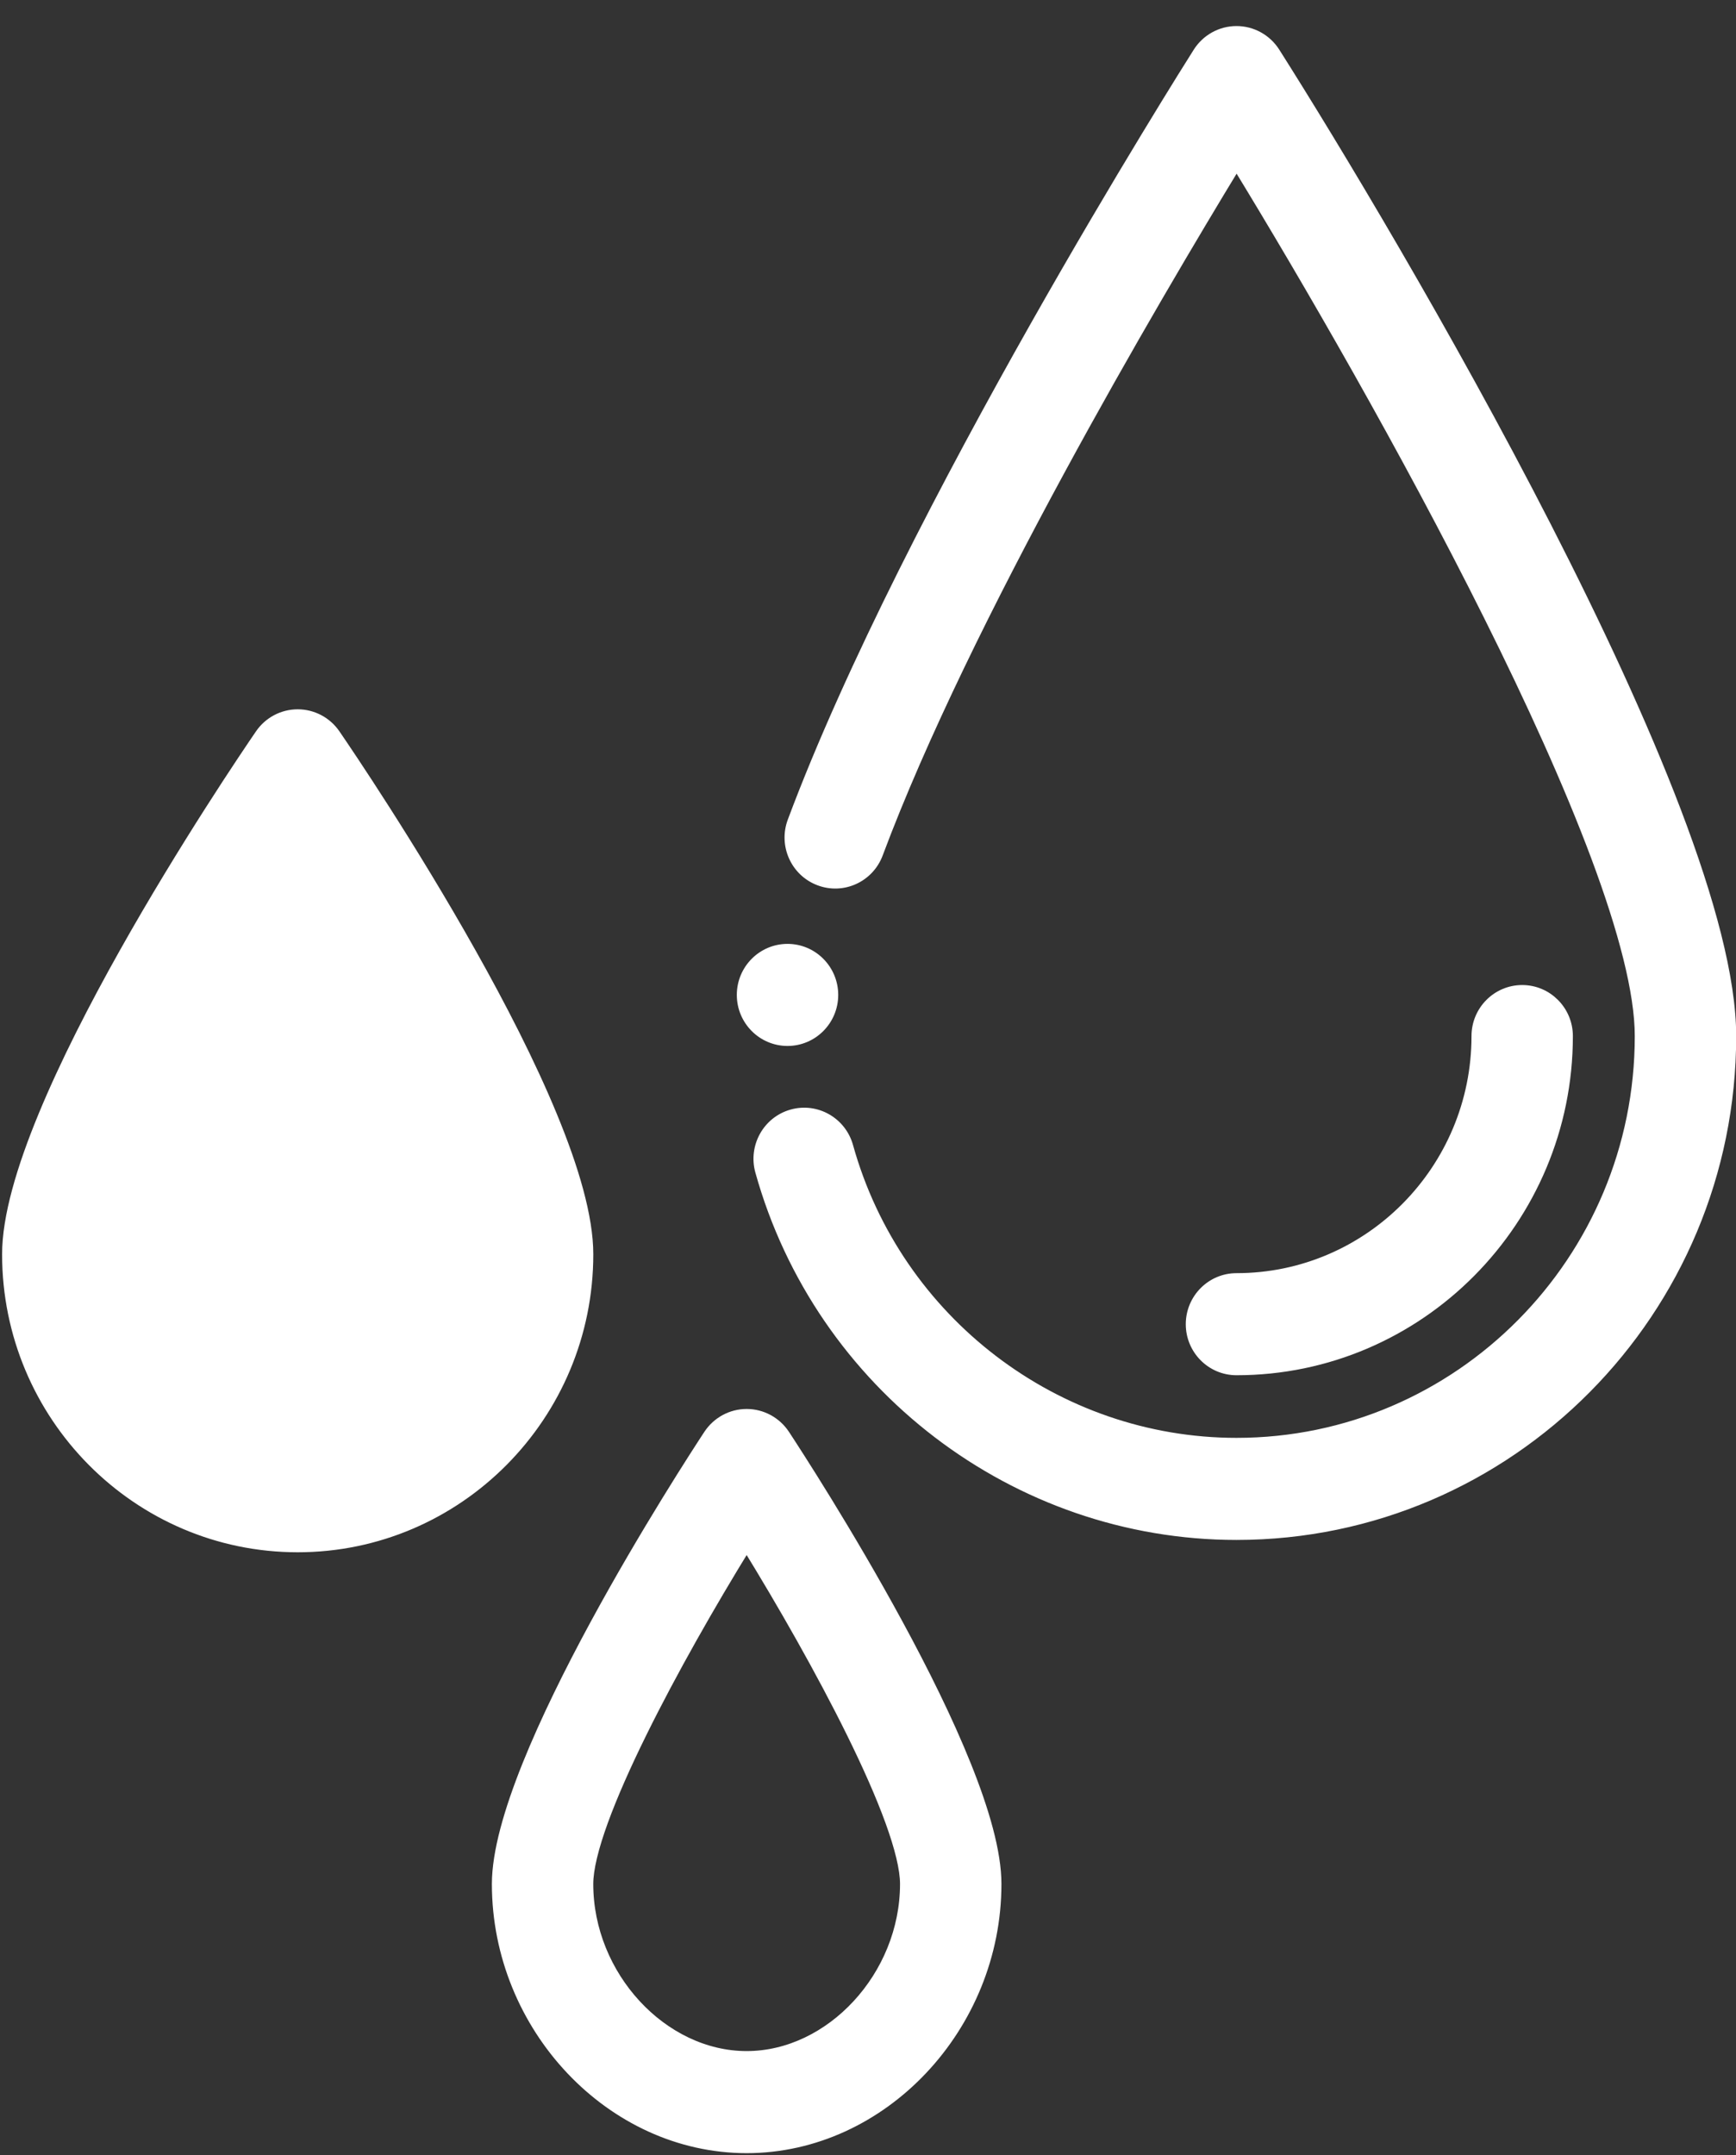
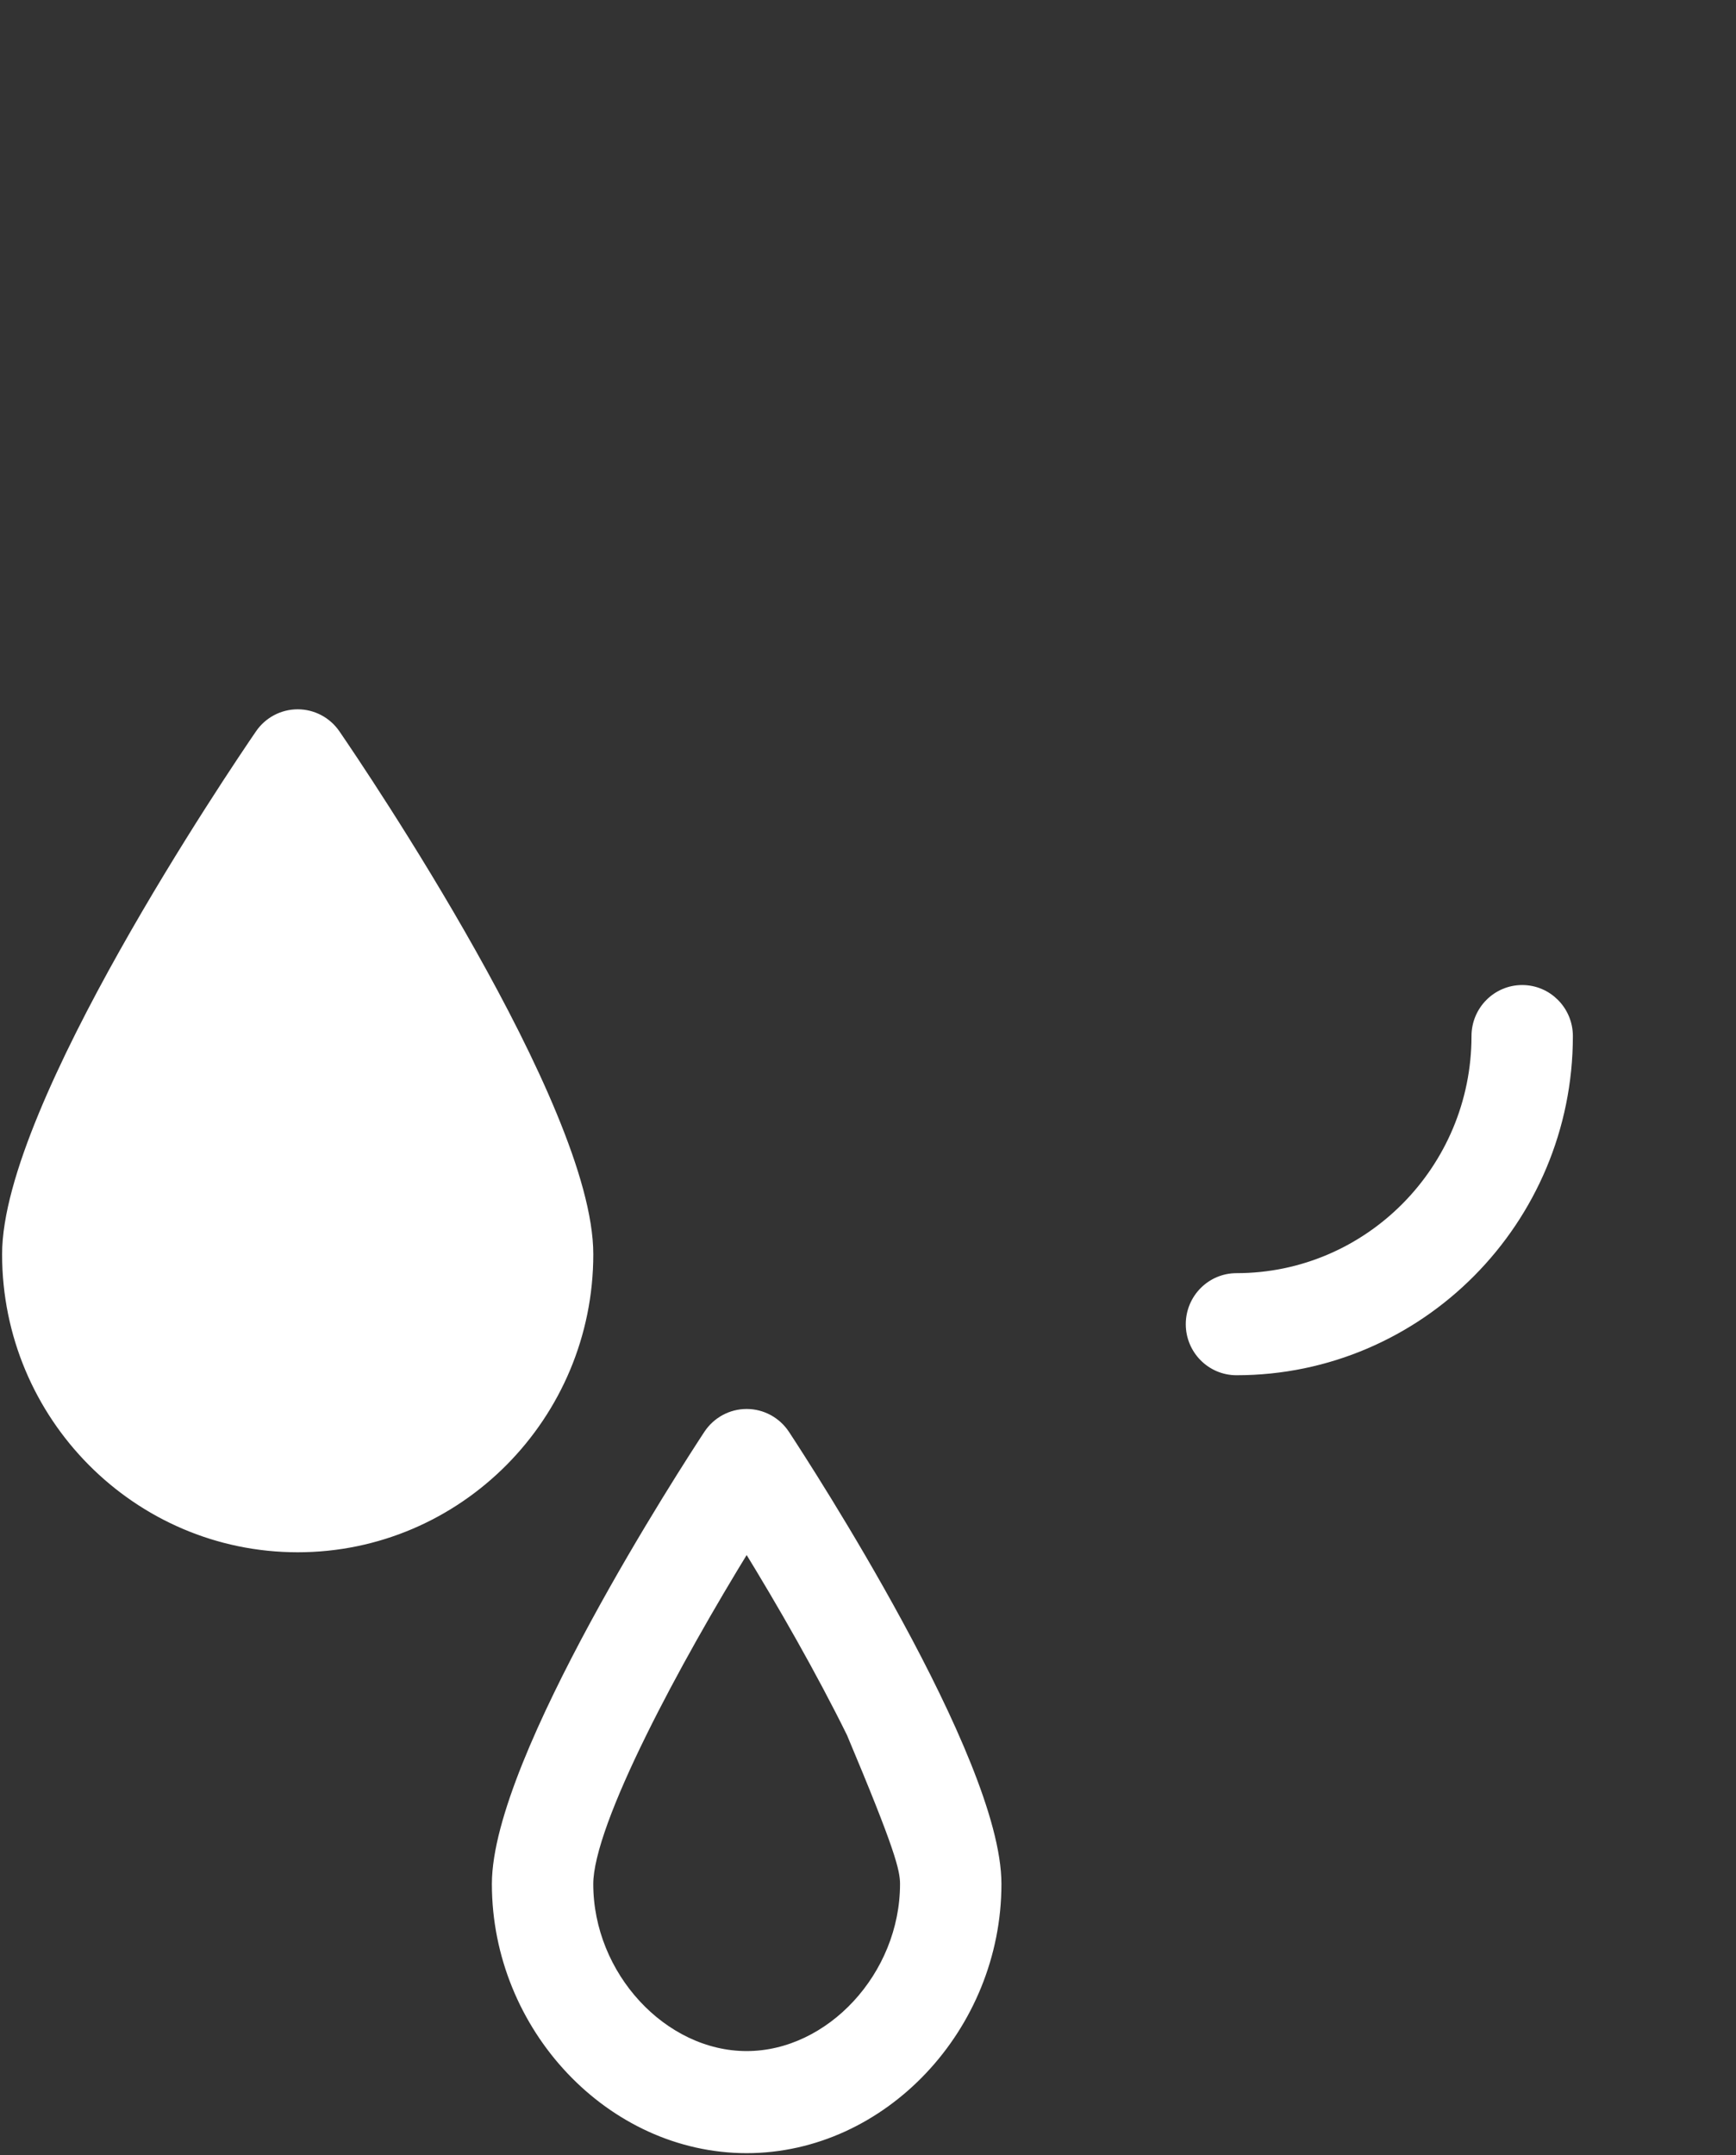
<svg xmlns="http://www.w3.org/2000/svg" width="58" height="72" viewBox="0 0 58 72" fill="none">
  <rect x="0" y="0" width="58" height="72" fill="#333333" stroke="none" />
  <path d="M52.385 34.611C52.385 33.763 51.702 33.071 50.857 33.071C50.011 33.071 49.328 33.763 49.328 34.611C49.328 39.071 45.731 42.696 41.311 42.696C40.466 42.696 39.782 43.388 39.782 44.236C39.782 45.085 40.466 45.776 41.311 45.776C47.419 45.776 52.385 40.766 52.385 34.611Z" fill="white" stroke="white" stroke-width="0.33" />
-   <path d="M23.671 47.922L23.671 47.922C23.31 48.472 21.545 51.184 19.871 54.272C19.034 55.816 18.218 57.457 17.61 58.97C17.005 60.478 16.599 61.879 16.599 62.936C16.599 67.714 20.411 71.763 24.946 71.763C29.48 71.763 33.293 67.714 33.293 62.936C33.293 61.879 32.887 60.478 32.281 58.97C31.674 57.457 30.858 55.816 30.02 54.272C28.346 51.184 26.582 48.472 26.221 47.922L26.221 47.922C25.937 47.493 25.46 47.233 24.946 47.233C24.431 47.233 23.955 47.493 23.671 47.922ZM30.235 62.936C30.235 66.008 27.748 68.683 24.946 68.683C22.143 68.683 19.656 66.008 19.656 62.936C19.656 62.437 19.834 61.717 20.152 60.841C20.469 59.97 20.917 58.962 21.444 57.894C22.457 55.837 23.755 53.565 24.946 51.631C26.136 53.565 27.434 55.837 28.448 57.894C28.974 58.962 29.423 59.97 29.739 60.841C30.057 61.717 30.235 62.437 30.235 62.936Z" fill="white" stroke="white" stroke-width="0.33" />
+   <path d="M23.671 47.922L23.671 47.922C23.31 48.472 21.545 51.184 19.871 54.272C19.034 55.816 18.218 57.457 17.61 58.97C17.005 60.478 16.599 61.879 16.599 62.936C16.599 67.714 20.411 71.763 24.946 71.763C29.48 71.763 33.293 67.714 33.293 62.936C33.293 61.879 32.887 60.478 32.281 58.97C31.674 57.457 30.858 55.816 30.02 54.272C28.346 51.184 26.582 48.472 26.221 47.922L26.221 47.922C25.937 47.493 25.46 47.233 24.946 47.233C24.431 47.233 23.955 47.493 23.671 47.922ZM30.235 62.936C30.235 66.008 27.748 68.683 24.946 68.683C22.143 68.683 19.656 66.008 19.656 62.936C19.656 62.437 19.834 61.717 20.152 60.841C20.469 59.97 20.917 58.962 21.444 57.894C22.457 55.837 23.755 53.565 24.946 51.631C26.136 53.565 27.434 55.837 28.448 57.894C30.057 61.717 30.235 62.437 30.235 62.936Z" fill="white" stroke="white" stroke-width="0.33" />
  <path d="M8.688 24.526C8.973 24.109 9.443 23.86 9.946 23.86C10.45 23.86 10.919 24.109 11.205 24.526C11.637 25.157 13.746 28.27 15.747 31.834C16.748 33.615 17.724 35.513 18.449 37.27C19.173 39.022 19.657 40.655 19.657 41.9C19.657 47.298 15.302 51.69 9.946 51.69C4.59 51.69 0.235 47.298 0.235 41.9C0.235 40.655 0.719 39.022 1.443 37.27C2.169 35.513 3.144 33.615 4.145 31.834C6.147 28.27 8.256 25.157 8.688 24.526ZM8.688 24.526L8.824 24.619M8.688 24.526L8.824 24.619M8.688 24.526C8.688 24.526 8.688 24.526 8.688 24.526L8.824 24.619M8.688 24.526L8.824 24.619M8.824 24.619C9.079 24.247 9.497 24.025 9.946 24.025C10.395 24.025 10.813 24.247 11.068 24.619H8.824ZM9.946 48.61C6.279 48.61 3.293 45.601 3.293 41.9C3.293 41.267 3.522 40.37 3.925 39.294C4.326 38.223 4.894 36.991 5.557 35.695C6.842 33.183 8.48 30.438 9.946 28.169C11.412 30.438 13.05 33.182 14.335 35.694C14.998 36.99 15.566 38.222 15.967 39.293C16.37 40.369 16.599 41.266 16.599 41.9C16.599 45.601 13.613 48.61 9.946 48.61Z" fill="white" stroke="white" stroke-width="0.33" />
-   <path d="M26.311 34.776C27.156 34.776 27.84 34.085 27.84 33.236C27.84 32.388 27.156 31.696 26.311 31.696C25.466 31.696 24.782 32.388 24.782 33.236C24.782 34.085 25.466 34.776 26.311 34.776Z" fill="white" stroke="white" stroke-width="0.33" />
-   <path d="M27.367 29.418C28.157 29.719 29.039 29.316 29.336 28.52L29.336 28.52C32.258 20.701 38.59 9.96 41.315 5.484C43.639 9.286 46.966 15.027 49.732 20.572C51.144 23.401 52.408 26.177 53.319 28.616C54.232 31.061 54.783 33.149 54.783 34.613C54.783 42.105 48.739 48.198 41.312 48.198C35.299 48.198 29.963 44.125 28.34 38.293C28.112 37.475 27.269 36.996 26.455 37.226C25.64 37.456 25.17 38.308 25.395 39.124L25.395 39.124C27.388 46.28 33.932 51.278 41.312 51.278C50.428 51.278 57.841 43.801 57.841 34.613C57.841 32.686 57.123 30.049 56 27.097C54.874 24.14 53.334 20.849 51.674 17.606C48.353 11.12 44.547 4.816 42.601 1.747C42.32 1.304 41.834 1.035 41.312 1.035C40.79 1.035 40.304 1.304 40.023 1.747L40.023 1.747C39.632 2.364 30.353 17.064 26.476 27.435C26.178 28.23 26.576 29.119 27.367 29.418ZM27.367 29.418C27.367 29.418 27.367 29.418 27.367 29.418L27.425 29.264L27.367 29.418C27.367 29.418 27.367 29.418 27.367 29.418Z" fill="white" stroke="white" stroke-width="0.33" />
</svg>